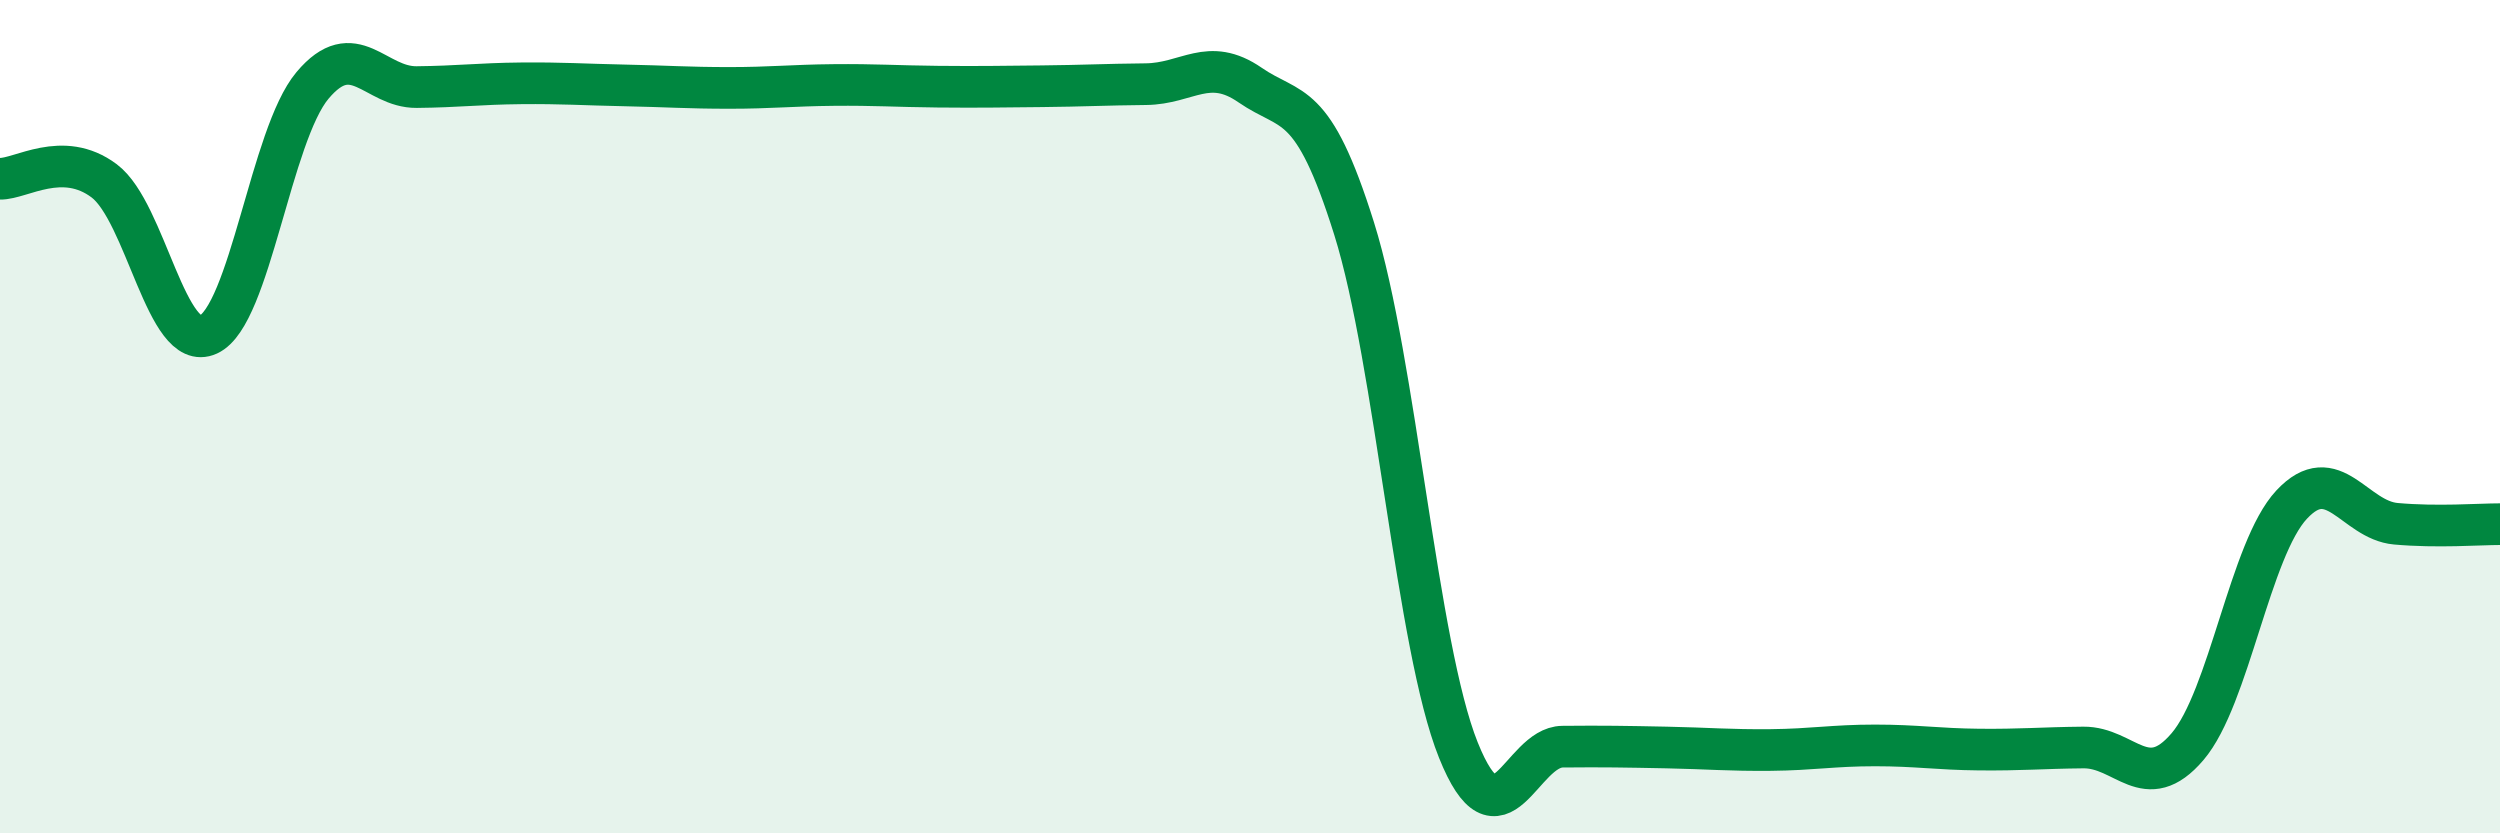
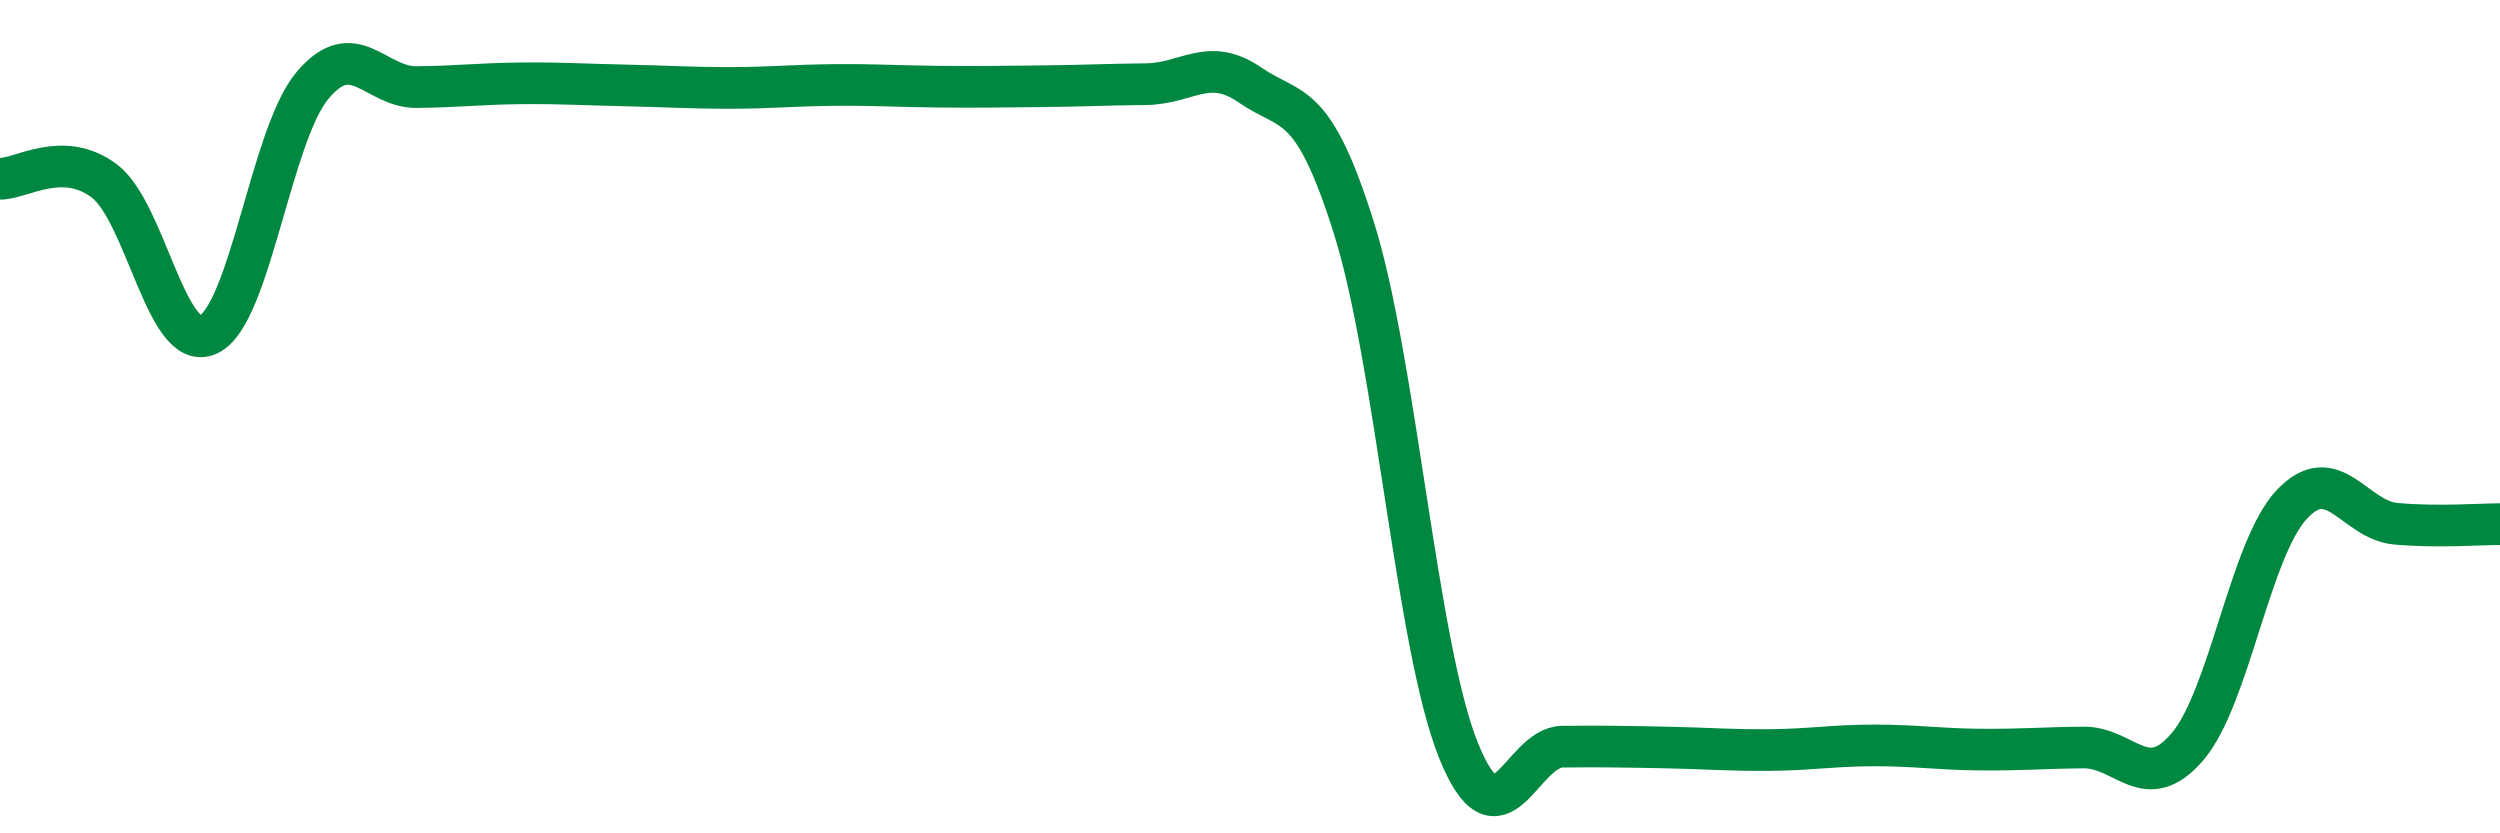
<svg xmlns="http://www.w3.org/2000/svg" width="60" height="20" viewBox="0 0 60 20">
-   <path d="M 0,4.29 C 0.5,4.3 1.5,3.59 2.5,4.34 C 3.5,5.09 4,8.49 5,8.03 C 6,7.57 6.5,3.24 7.5,2.05 C 8.5,0.86 9,2.1 10,2.09 C 11,2.08 11.5,2.01 12.5,2 C 13.5,1.99 14,2.03 15,2.05 C 16,2.07 16.5,2.11 17.5,2.11 C 18.5,2.11 19,2.05 20,2.04 C 21,2.03 21.5,2.07 22.5,2.08 C 23.5,2.09 24,2.08 25,2.07 C 26,2.06 26.5,2.03 27.5,2.02 C 28.5,2.01 29,1.35 30,2.04 C 31,2.73 31.5,2.3 32.5,5.49 C 33.5,8.68 34,15.51 35,18 C 36,20.49 36.5,17.93 37.5,17.92 C 38.5,17.91 39,17.92 40,17.94 C 41,17.96 41.5,18.01 42.5,18 C 43.5,17.99 44,17.89 45,17.89 C 46,17.89 46.5,17.98 47.5,17.99 C 48.5,18 49,17.95 50,17.94 C 51,17.93 51.5,19.09 52.5,17.92 C 53.5,16.75 54,13.18 55,12.11 C 56,11.04 56.5,12.48 57.5,12.57 C 58.5,12.66 59.5,12.58 60,12.58L60 20L0 20Z" fill="#008740" opacity="0.1" stroke-linecap="round" stroke-linejoin="round" />
  <path d="M 0,4.29 C 0.5,4.3 1.5,3.59 2.5,4.34 C 3.5,5.09 4,8.49 5,8.03 C 6,7.57 6.5,3.24 7.5,2.05 C 8.5,0.86 9,2.1 10,2.09 C 11,2.08 11.5,2.01 12.5,2 C 13.5,1.99 14,2.03 15,2.05 C 16,2.07 16.5,2.11 17.5,2.11 C 18.5,2.11 19,2.05 20,2.04 C 21,2.03 21.5,2.07 22.5,2.08 C 23.5,2.09 24,2.08 25,2.07 C 26,2.06 26.5,2.03 27.5,2.02 C 28.5,2.01 29,1.35 30,2.04 C 31,2.73 31.5,2.3 32.5,5.49 C 33.5,8.68 34,15.51 35,18 C 36,20.49 36.5,17.93 37.5,17.92 C 38.5,17.91 39,17.92 40,17.94 C 41,17.96 41.5,18.01 42.5,18 C 43.5,17.99 44,17.89 45,17.89 C 46,17.89 46.5,17.98 47.5,17.99 C 48.5,18 49,17.95 50,17.94 C 51,17.93 51.5,19.09 52.5,17.92 C 53.5,16.75 54,13.18 55,12.11 C 56,11.04 56.5,12.48 57.5,12.57 C 58.5,12.66 59.5,12.58 60,12.58" stroke="#008740" stroke-width="1" fill="none" stroke-linecap="round" stroke-linejoin="round" />
</svg>